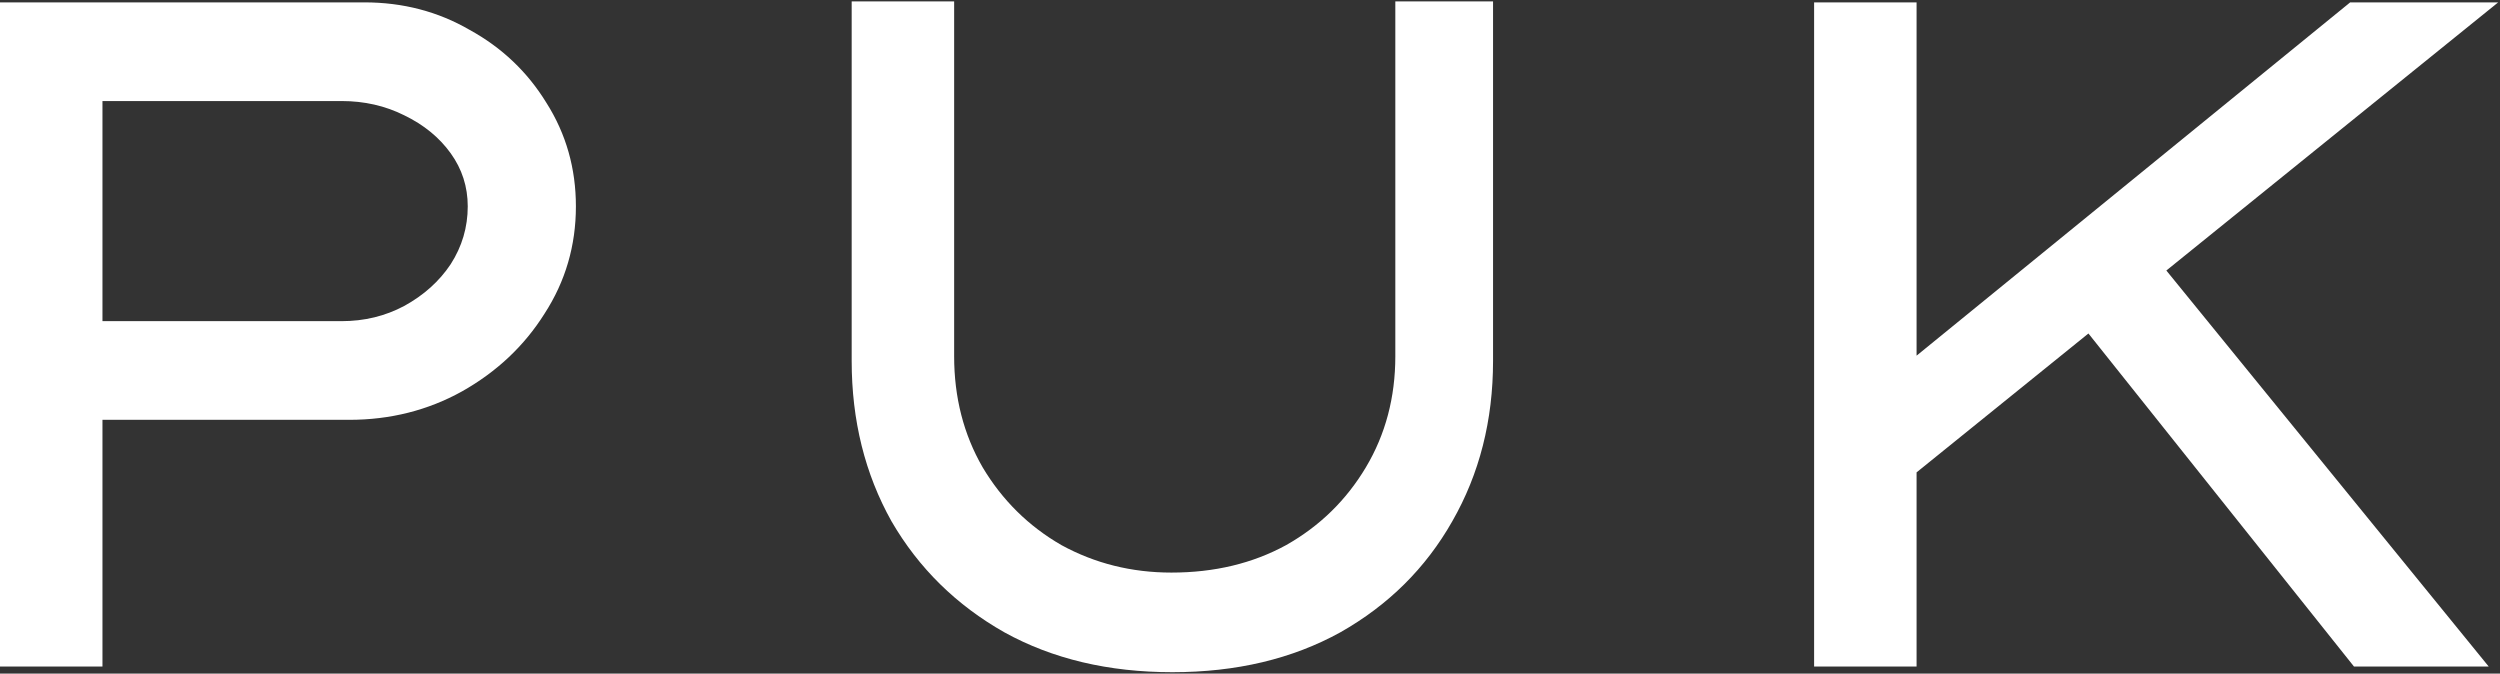
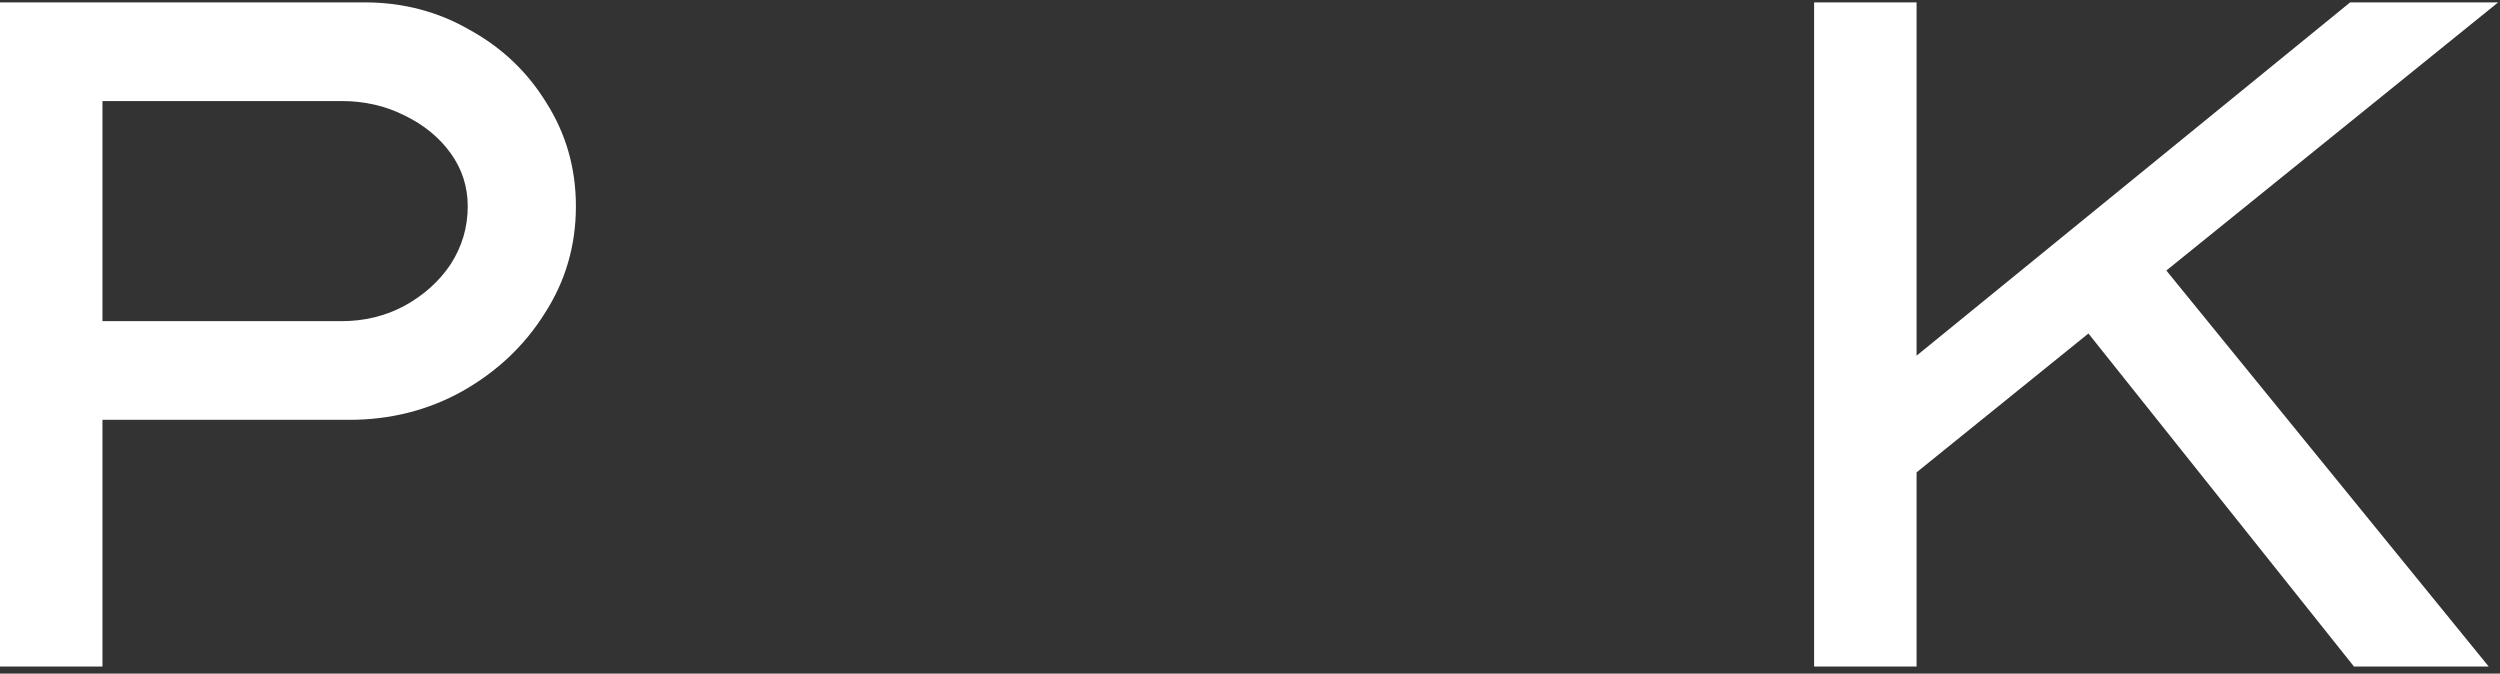
<svg xmlns="http://www.w3.org/2000/svg" width="1054" height="284" viewBox="0 0 1054 284" fill="none">
  <rect x="0" y="0" width="1054" height="284" fill="#333333" stroke="none" />
  <path d="M796.828 208.2L796.428 159.4L990.828 1H1053.23L796.828 208.2ZM764.828 281V1H808.028V281H764.828ZM992.428 281L872.828 131L900.428 98.2L1049.23 281H992.428Z" fill="white" />
-   <path d="M494.268 283.4C467.335 283.4 443.735 277.8 423.468 266.6C403.202 255.133 387.335 239.533 375.868 219.8C364.668 199.8 359.068 177.267 359.068 152.2V0.6H402.268V150.2C402.268 167.533 406.268 183.133 414.268 197C422.535 210.867 433.602 221.8 447.468 229.8C461.602 237.533 477.068 241.4 493.868 241.4C512.002 241.4 528.135 237.533 542.268 229.8C556.402 221.8 567.602 210.867 575.868 197C584.135 183.133 588.268 167.533 588.268 150.2V0.6H629.468V152.2C629.468 177.267 623.735 199.8 612.268 219.8C601.068 239.533 585.335 255.133 565.068 266.6C544.802 277.8 521.202 283.4 494.268 283.4Z" fill="white" />
  <path d="M0 281V1H153.6C169.867 1 184.667 4.867 198 12.6C211.6 20.067 222.4 30.333 230.4 43.4C238.667 56.467 242.8 71 242.8 87C242.8 103.533 238.4 118.6 229.6 132.2C221.067 145.8 209.467 156.733 194.8 165C180.4 173 164.533 177 147.2 177H43.2V281H0ZM43.2 135.4H144C153.6 135.4 162.4 133.267 170.4 129C178.667 124.467 185.2 118.6 190 111.4C194.8 103.933 197.2 95.8 197.2 87C197.2 78.733 194.8 71.267 190 64.6C185.2 57.933 178.667 52.6 170.4 48.6C162.4 44.6 153.6 42.6 144 42.6H43.2V135.4Z" fill="white" />
</svg>